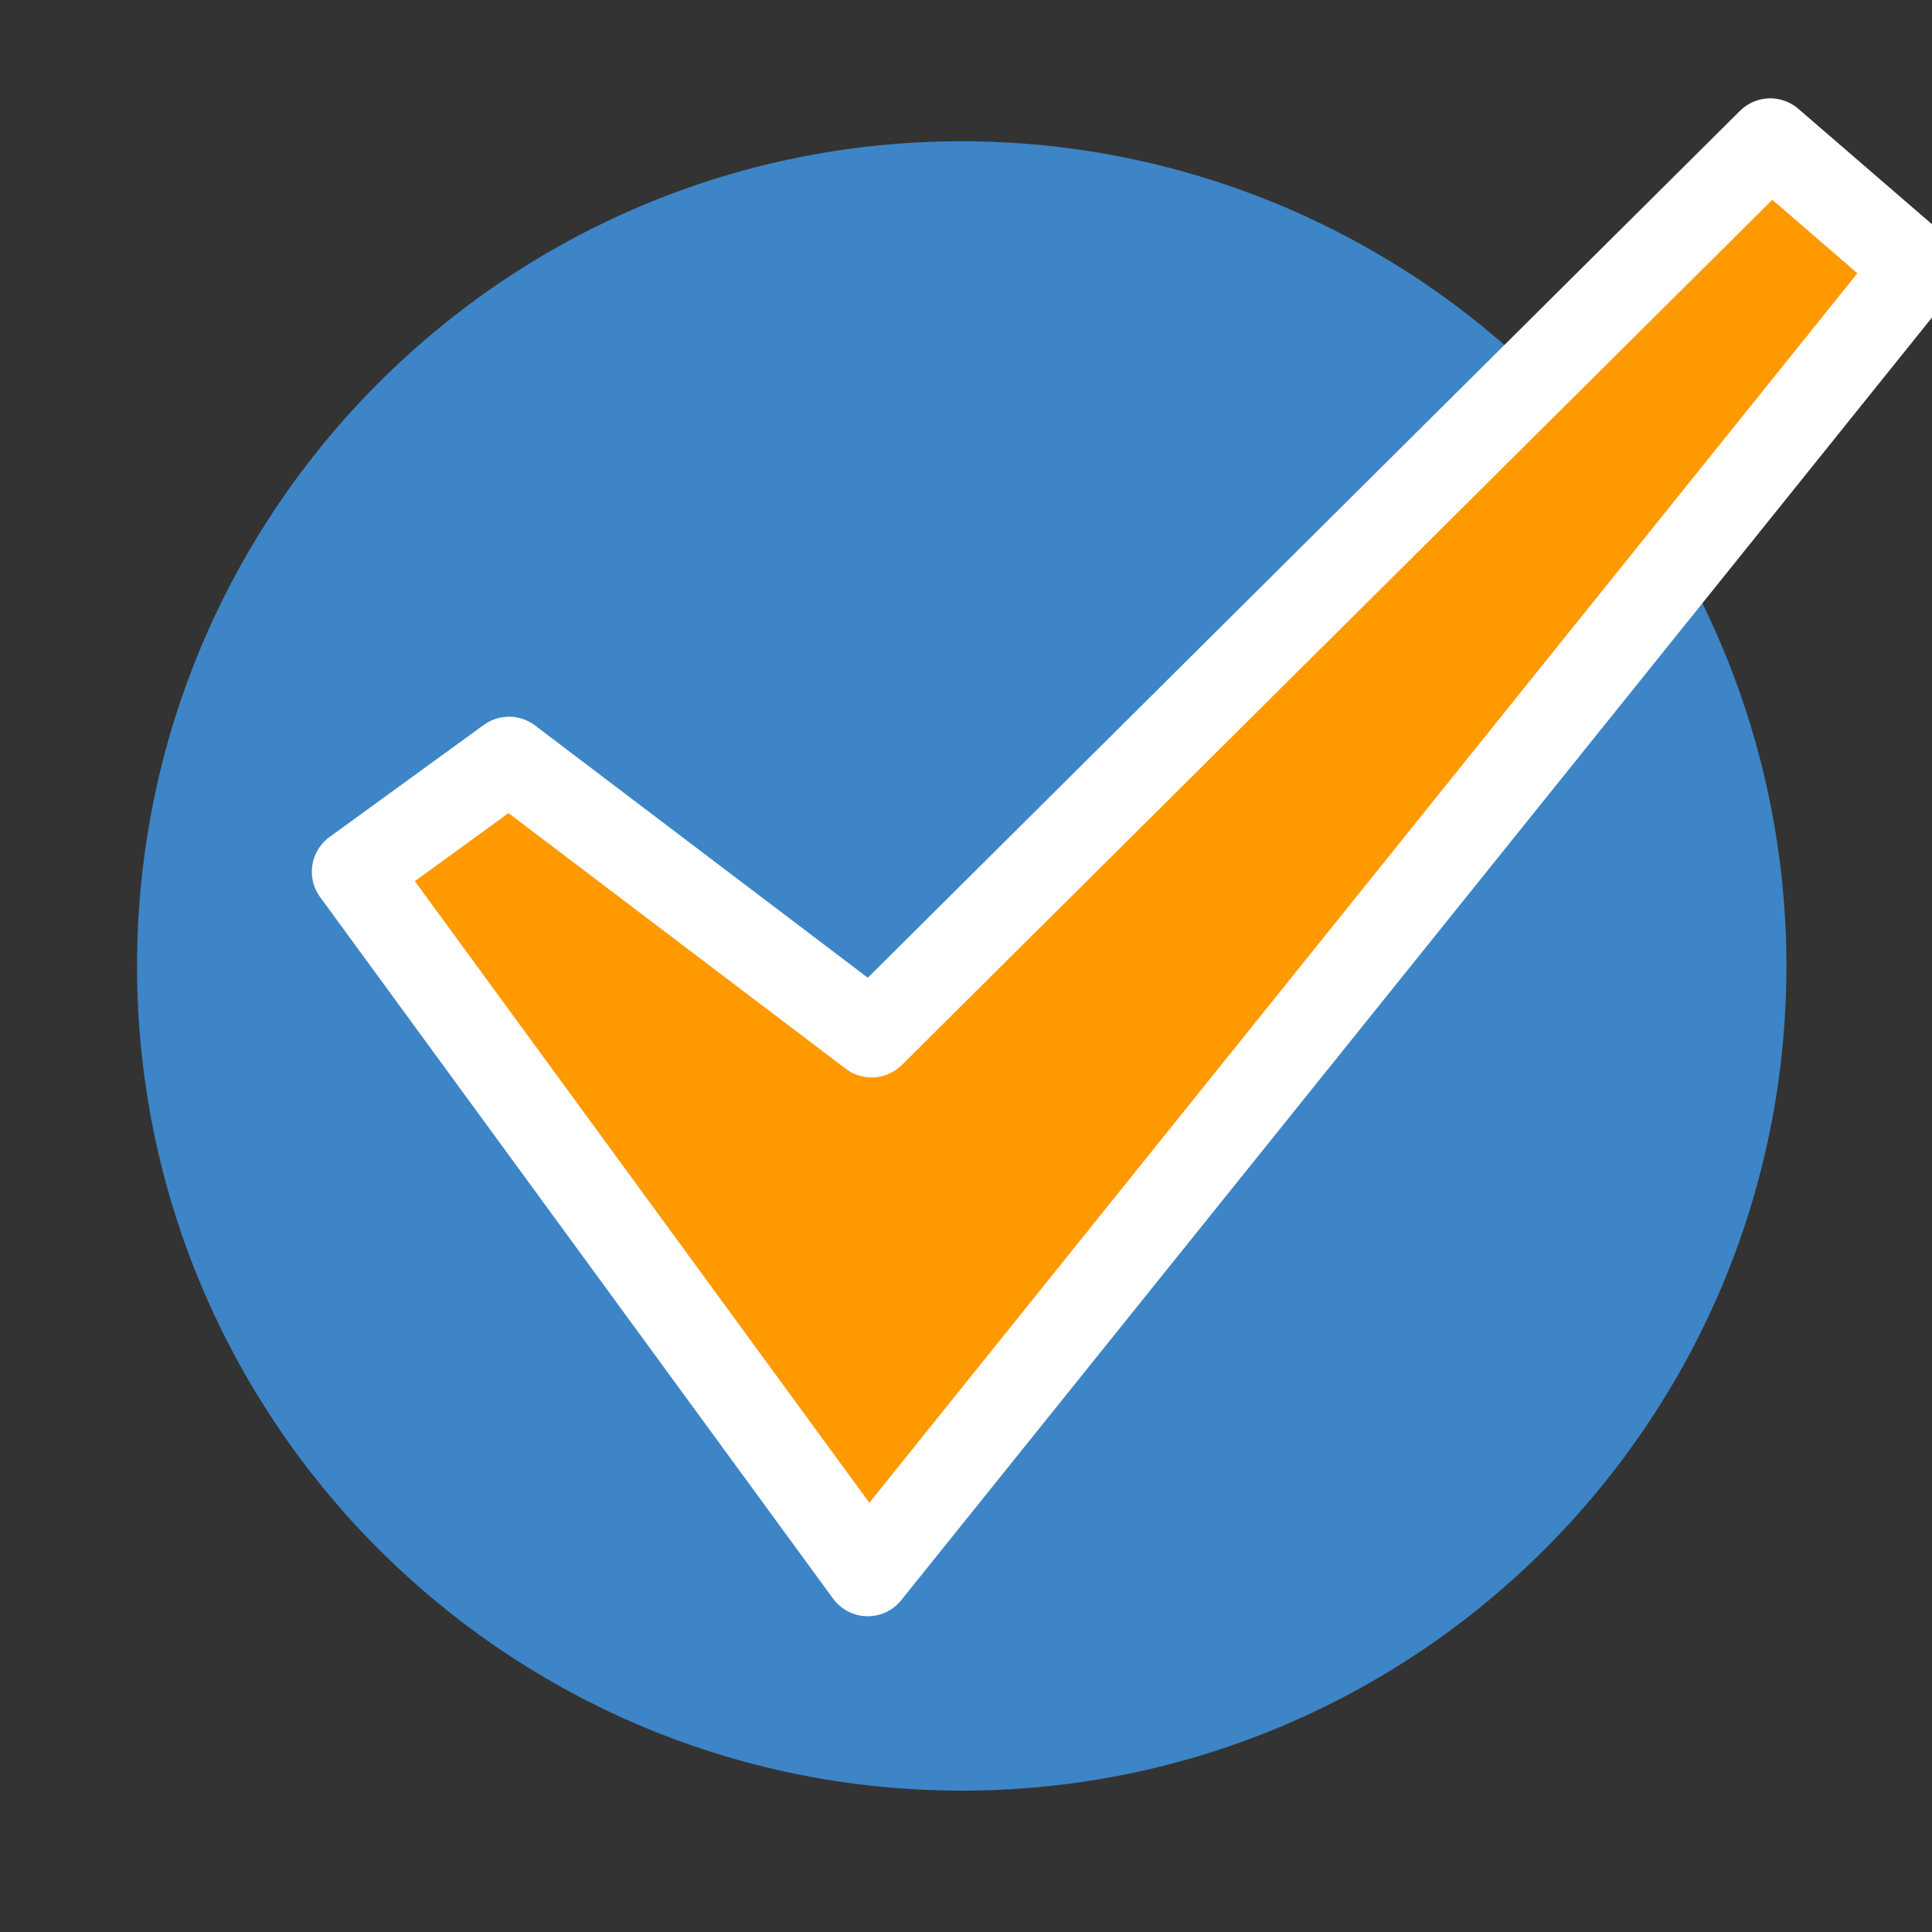
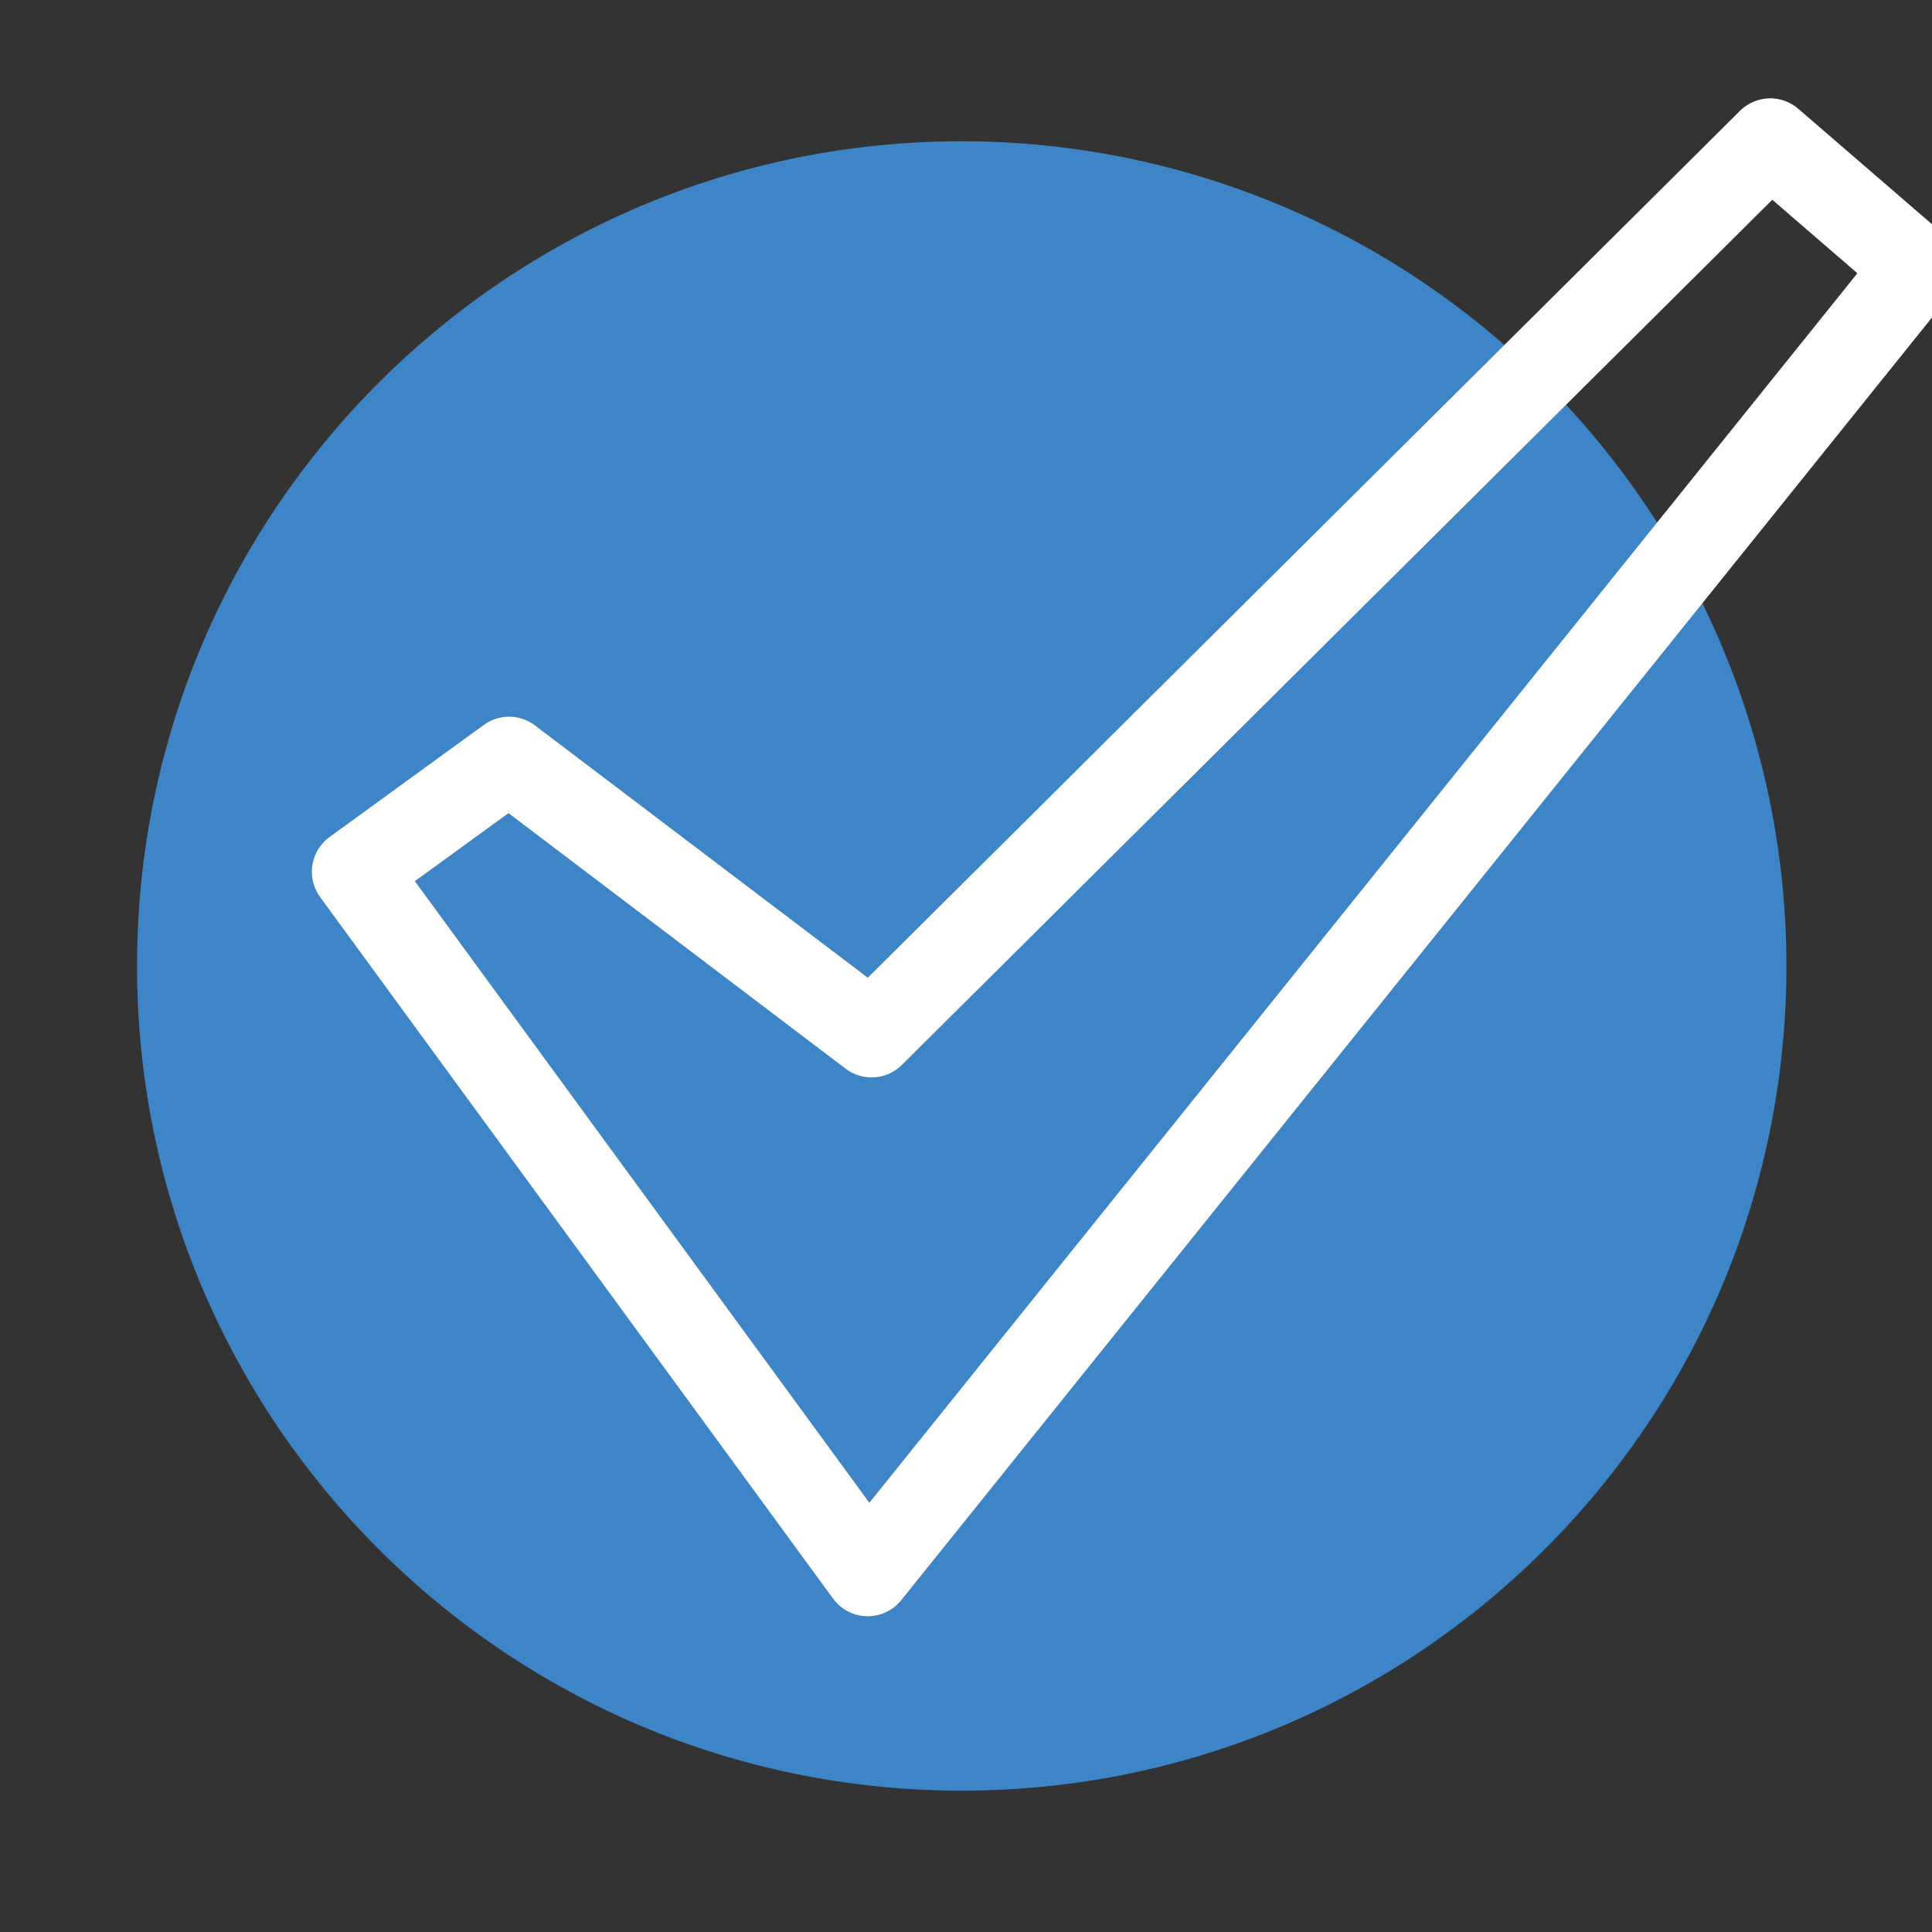
<svg xmlns="http://www.w3.org/2000/svg" version="1.1" viewBox="0.0 0.0 180.0 180.0" fill="none" stroke="none" stroke-linecap="square" stroke-miterlimit="10">
  <rect x="0.0" y="0.0" width="180.0" height="180.0" fill="#333333" stroke="none" />
  <clipPath id="p.0">
    <path d="m0 0l180.0 0l0 180.0l-180.0 0l0 -180.0z" clip-rule="nonzero" />
  </clipPath>
  <g clip-path="url(#p.0)">
    <path fill="#000000" fill-opacity="0.0" d="m0 0l180.0 0l0 180.0l-180.0 0z" fill-rule="evenodd" />
    <path fill="#3d85c6" d="m12.769 89.996l0 0c0 -42.435 34.4 -76.835 76.835 -76.835l0 0c20.378 0 39.921 8.095 54.33 22.504c14.409 14.409 22.504 33.952 22.504 54.33l0 0c0 42.435 -34.4 76.835 -76.835 76.835l0 0c-42.435 0 -76.835 -34.4 -76.835 -76.835z" fill-rule="evenodd" />
    <path fill="#ffffff" d="m242.808 121.111c-1.742 1.742 -2.595 3.809 -2.56 6.202c0.044 2.384 0.897 4.407 2.56 6.07c1.636 1.636 3.642 2.454 6.017 2.454c2.375 -1.5258789E-5 4.42 -0.858 6.136 -2.573c1.689 -1.689 2.52 -3.708 2.494 -6.057c-0.026 -2.349 -0.858 -4.341 -2.494 -5.978c-1.663 -1.663 -3.681 -2.52 -6.057 -2.573c-2.375 -0.053 -4.407 0.765 -6.096 2.454z" fill-rule="evenodd" />
-     <path fill="#ff9900" d="m33.054 81.219l47.792 65.362l97.739 -121.626l-13.655 -11.792l-83.725 83.218l-33.777 -25.606z" fill-rule="evenodd" />
    <path stroke="#ffffff" stroke-width="8.0" stroke-linejoin="round" stroke-linecap="round" d="m33.054 81.219l47.792 65.362l97.739 -121.626l-13.655 -11.792l-83.725 83.218l-33.777 -25.606z" fill-rule="evenodd" />
  </g>
</svg>